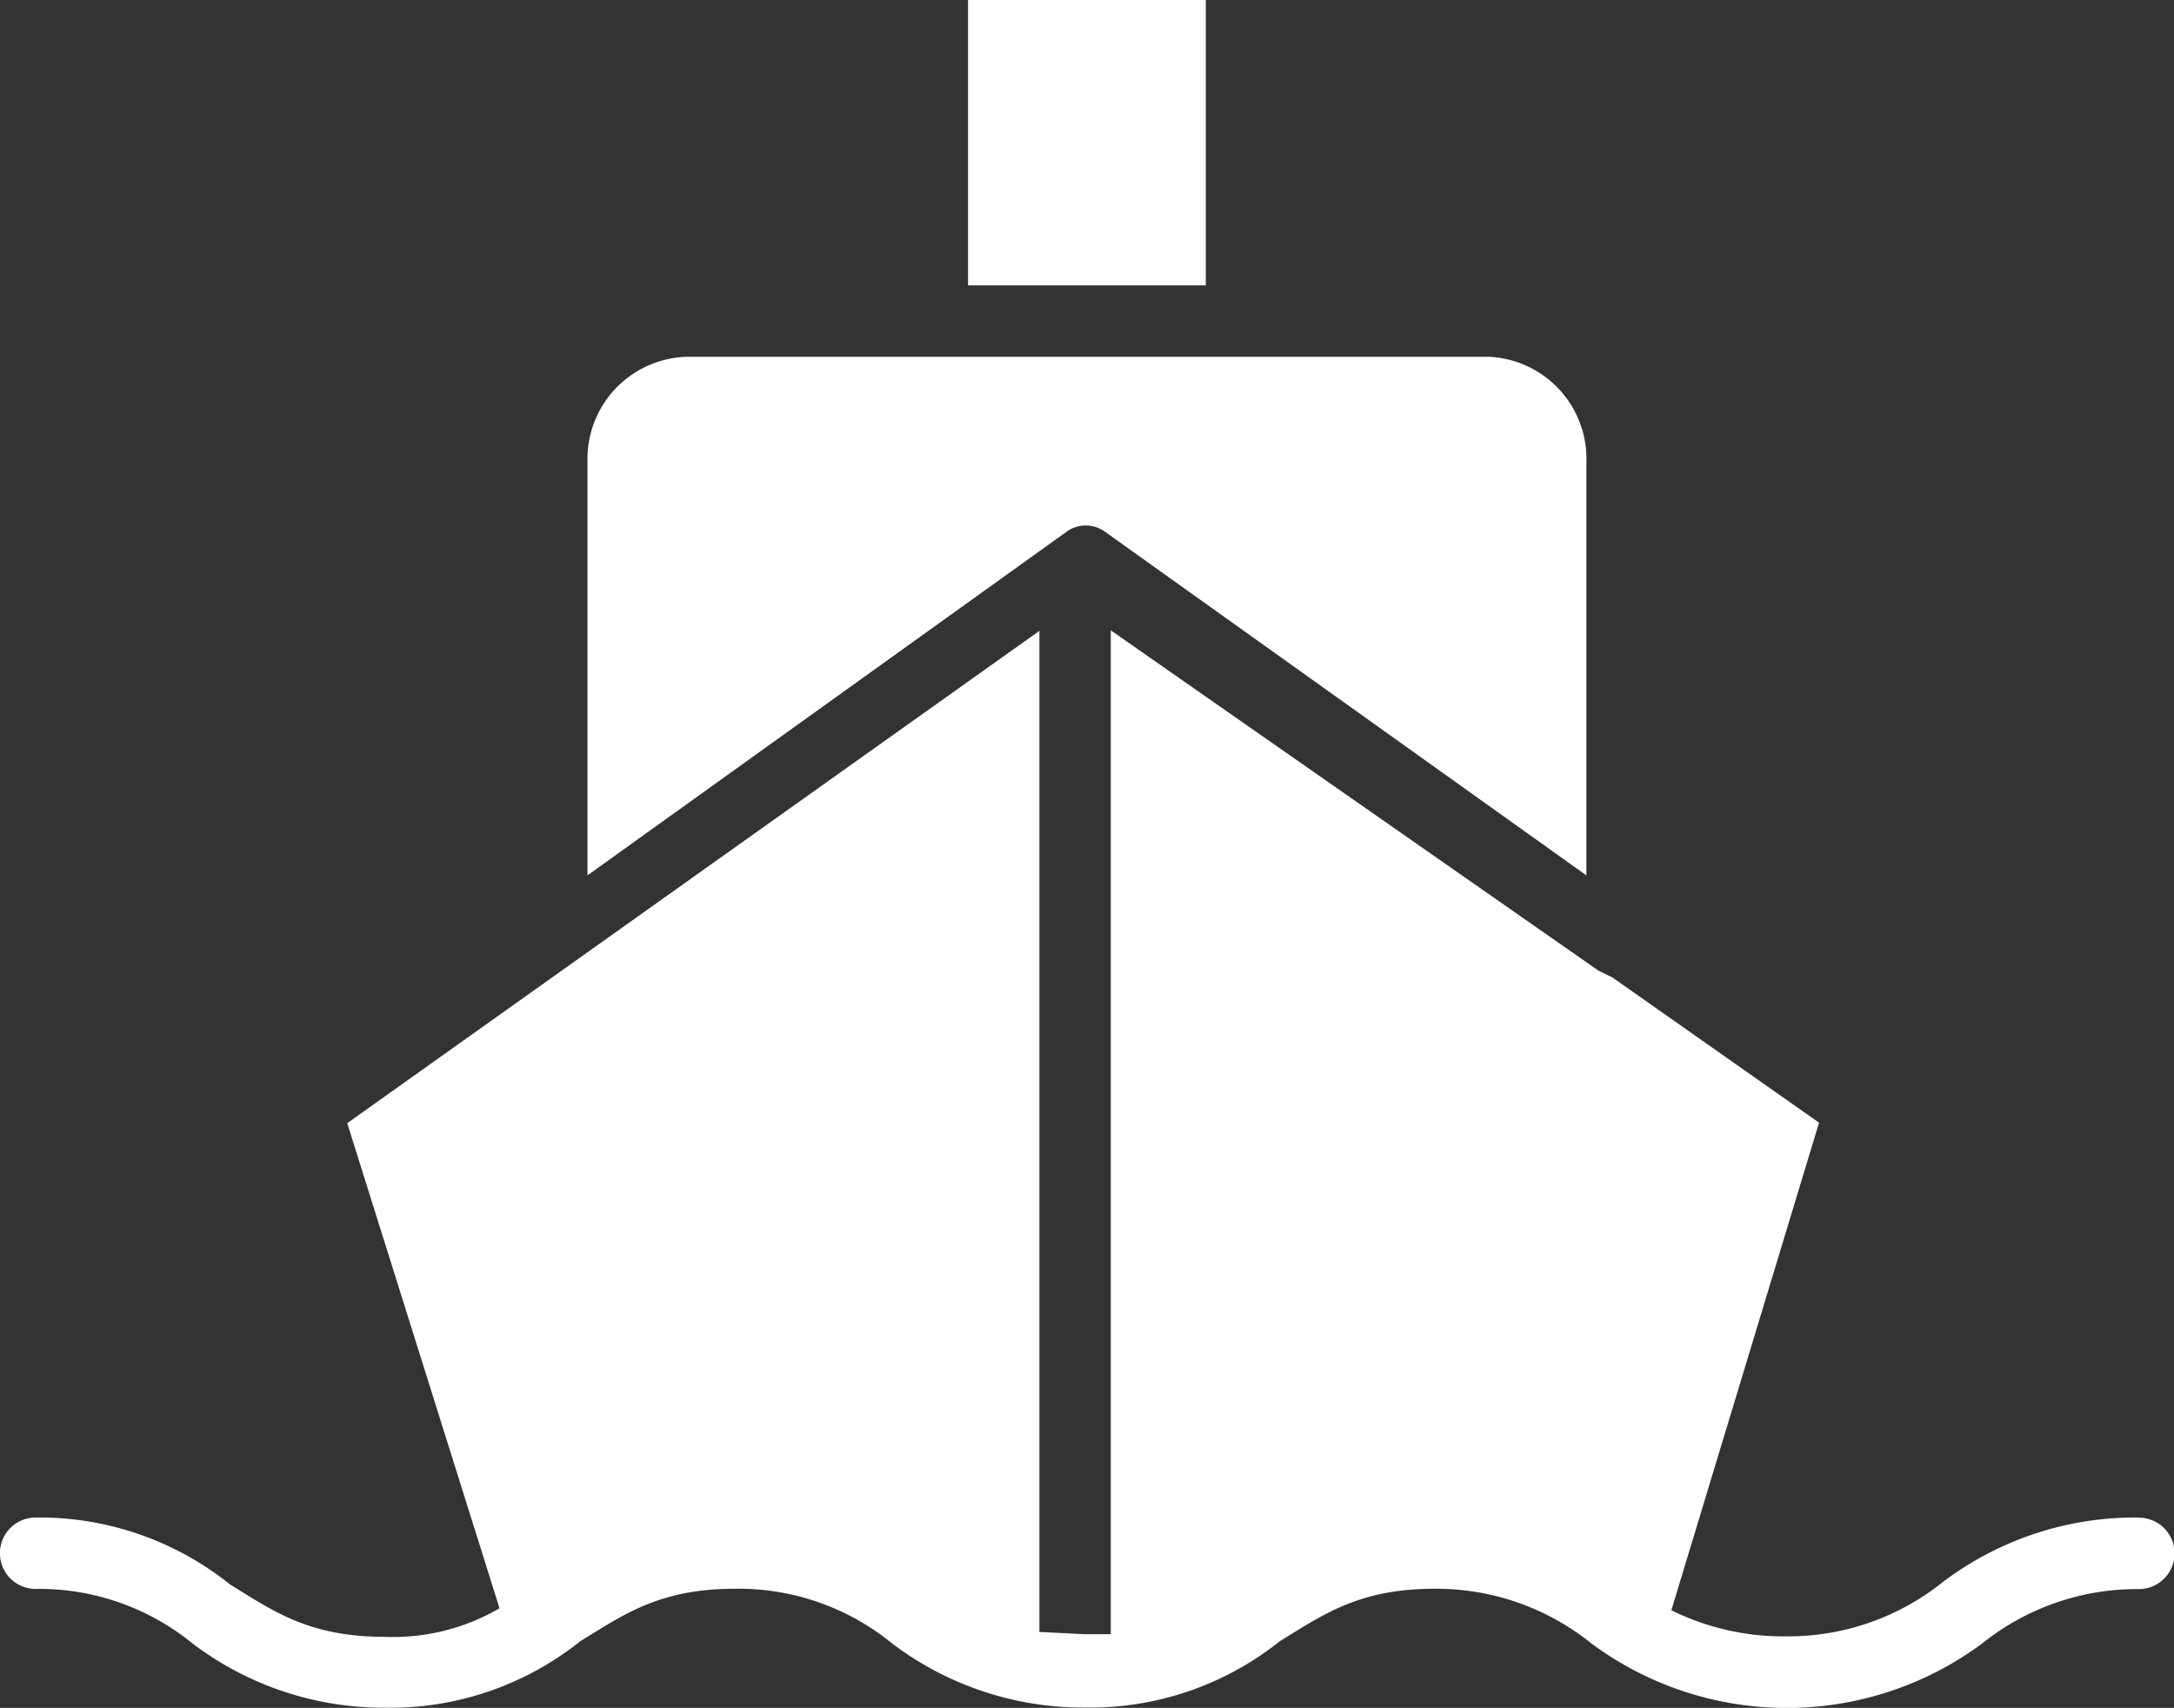
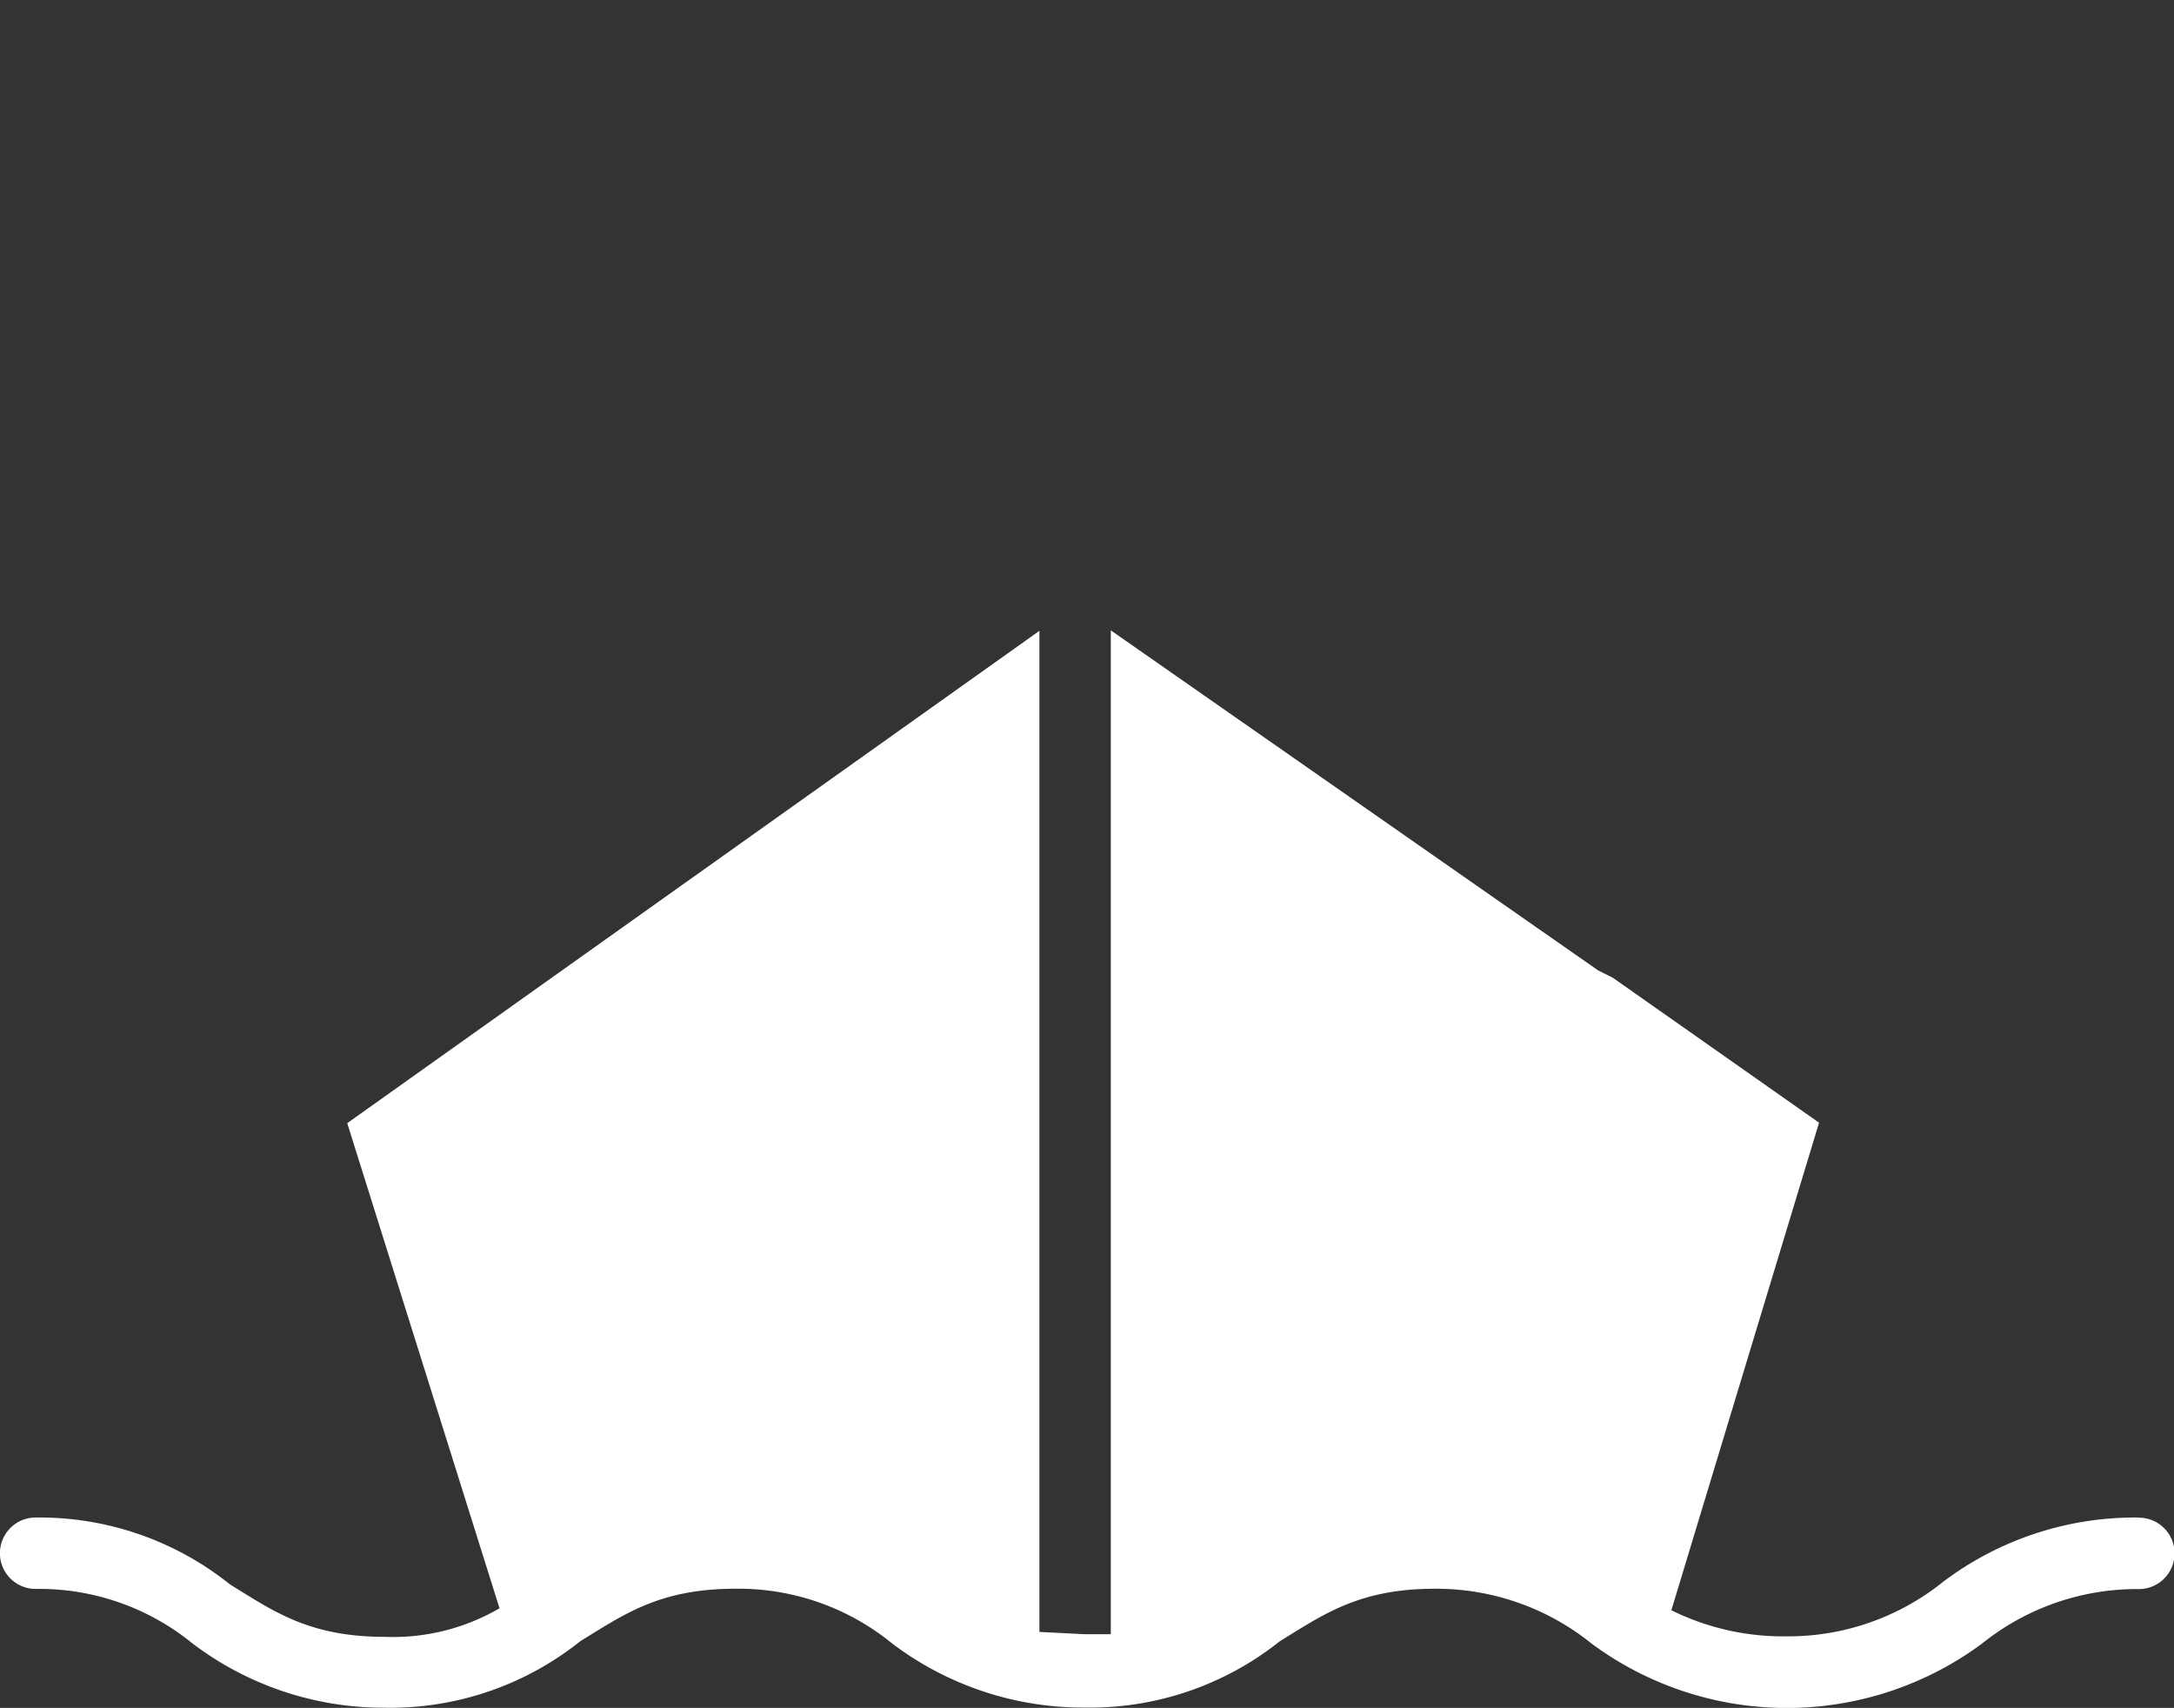
<svg xmlns="http://www.w3.org/2000/svg" viewBox="0 0 132.48 104.07">
  <rect x="0" y="0" width="132.48" height="104.07" fill="#333333" stroke="none" />
  <defs>
    <style>.cls-1{fill:#fff}</style>
  </defs>
  <g id="Layer_2" data-name="Layer 2">
    <g id="Layer_1-2" data-name="Layer 1">
-       <path d="m35.8 53.34 29.28-21a2 2 0 0 1 2.17 0l29.42 21V28.26a6.23 6.23 0 0 0-5.93-6.52H41.89a6.23 6.23 0 0 0-6.09 6.37v.15ZM58.99 0h14.49v17.39H58.99z" class="cls-1" />
      <path d="M130.31 92.47a19.42 19.42 0 0 0-11.89 3.91 15.07 15.07 0 0 1-9.57 3.33 15.36 15.36 0 0 1-7-1.59l9-29.71-12.58-8.84-.87-.43-29.71-20.73v61.17h-1.6l-2.75-.14v-61l-42.18 30L30.44 98a12.9 12.9 0 0 1-7 1.74c-4.64 0-6.81-1.59-9.42-3.19a18.55 18.55 0 0 0-11.85-4.08 2.17 2.17 0 0 0 0 4.35 14.79 14.79 0 0 1 9.57 3.33 19.28 19.28 0 0 0 11.74 3.91A18.55 18.55 0 0 0 35.37 100c2.61-1.59 4.78-3.19 9.42-3.19a14.79 14.79 0 0 1 9.57 3.33 19.28 19.28 0 0 0 11.74 3.91A18.55 18.55 0 0 0 78 100c2.61-1.59 4.78-3.19 9.42-3.19a15.08 15.08 0 0 1 9.58 3.35 20 20 0 0 0 23.77 0 15.07 15.07 0 0 1 9.57-3.33 2.17 2.17 0 1 0 0-4.35Z" class="cls-1" />
    </g>
  </g>
</svg>